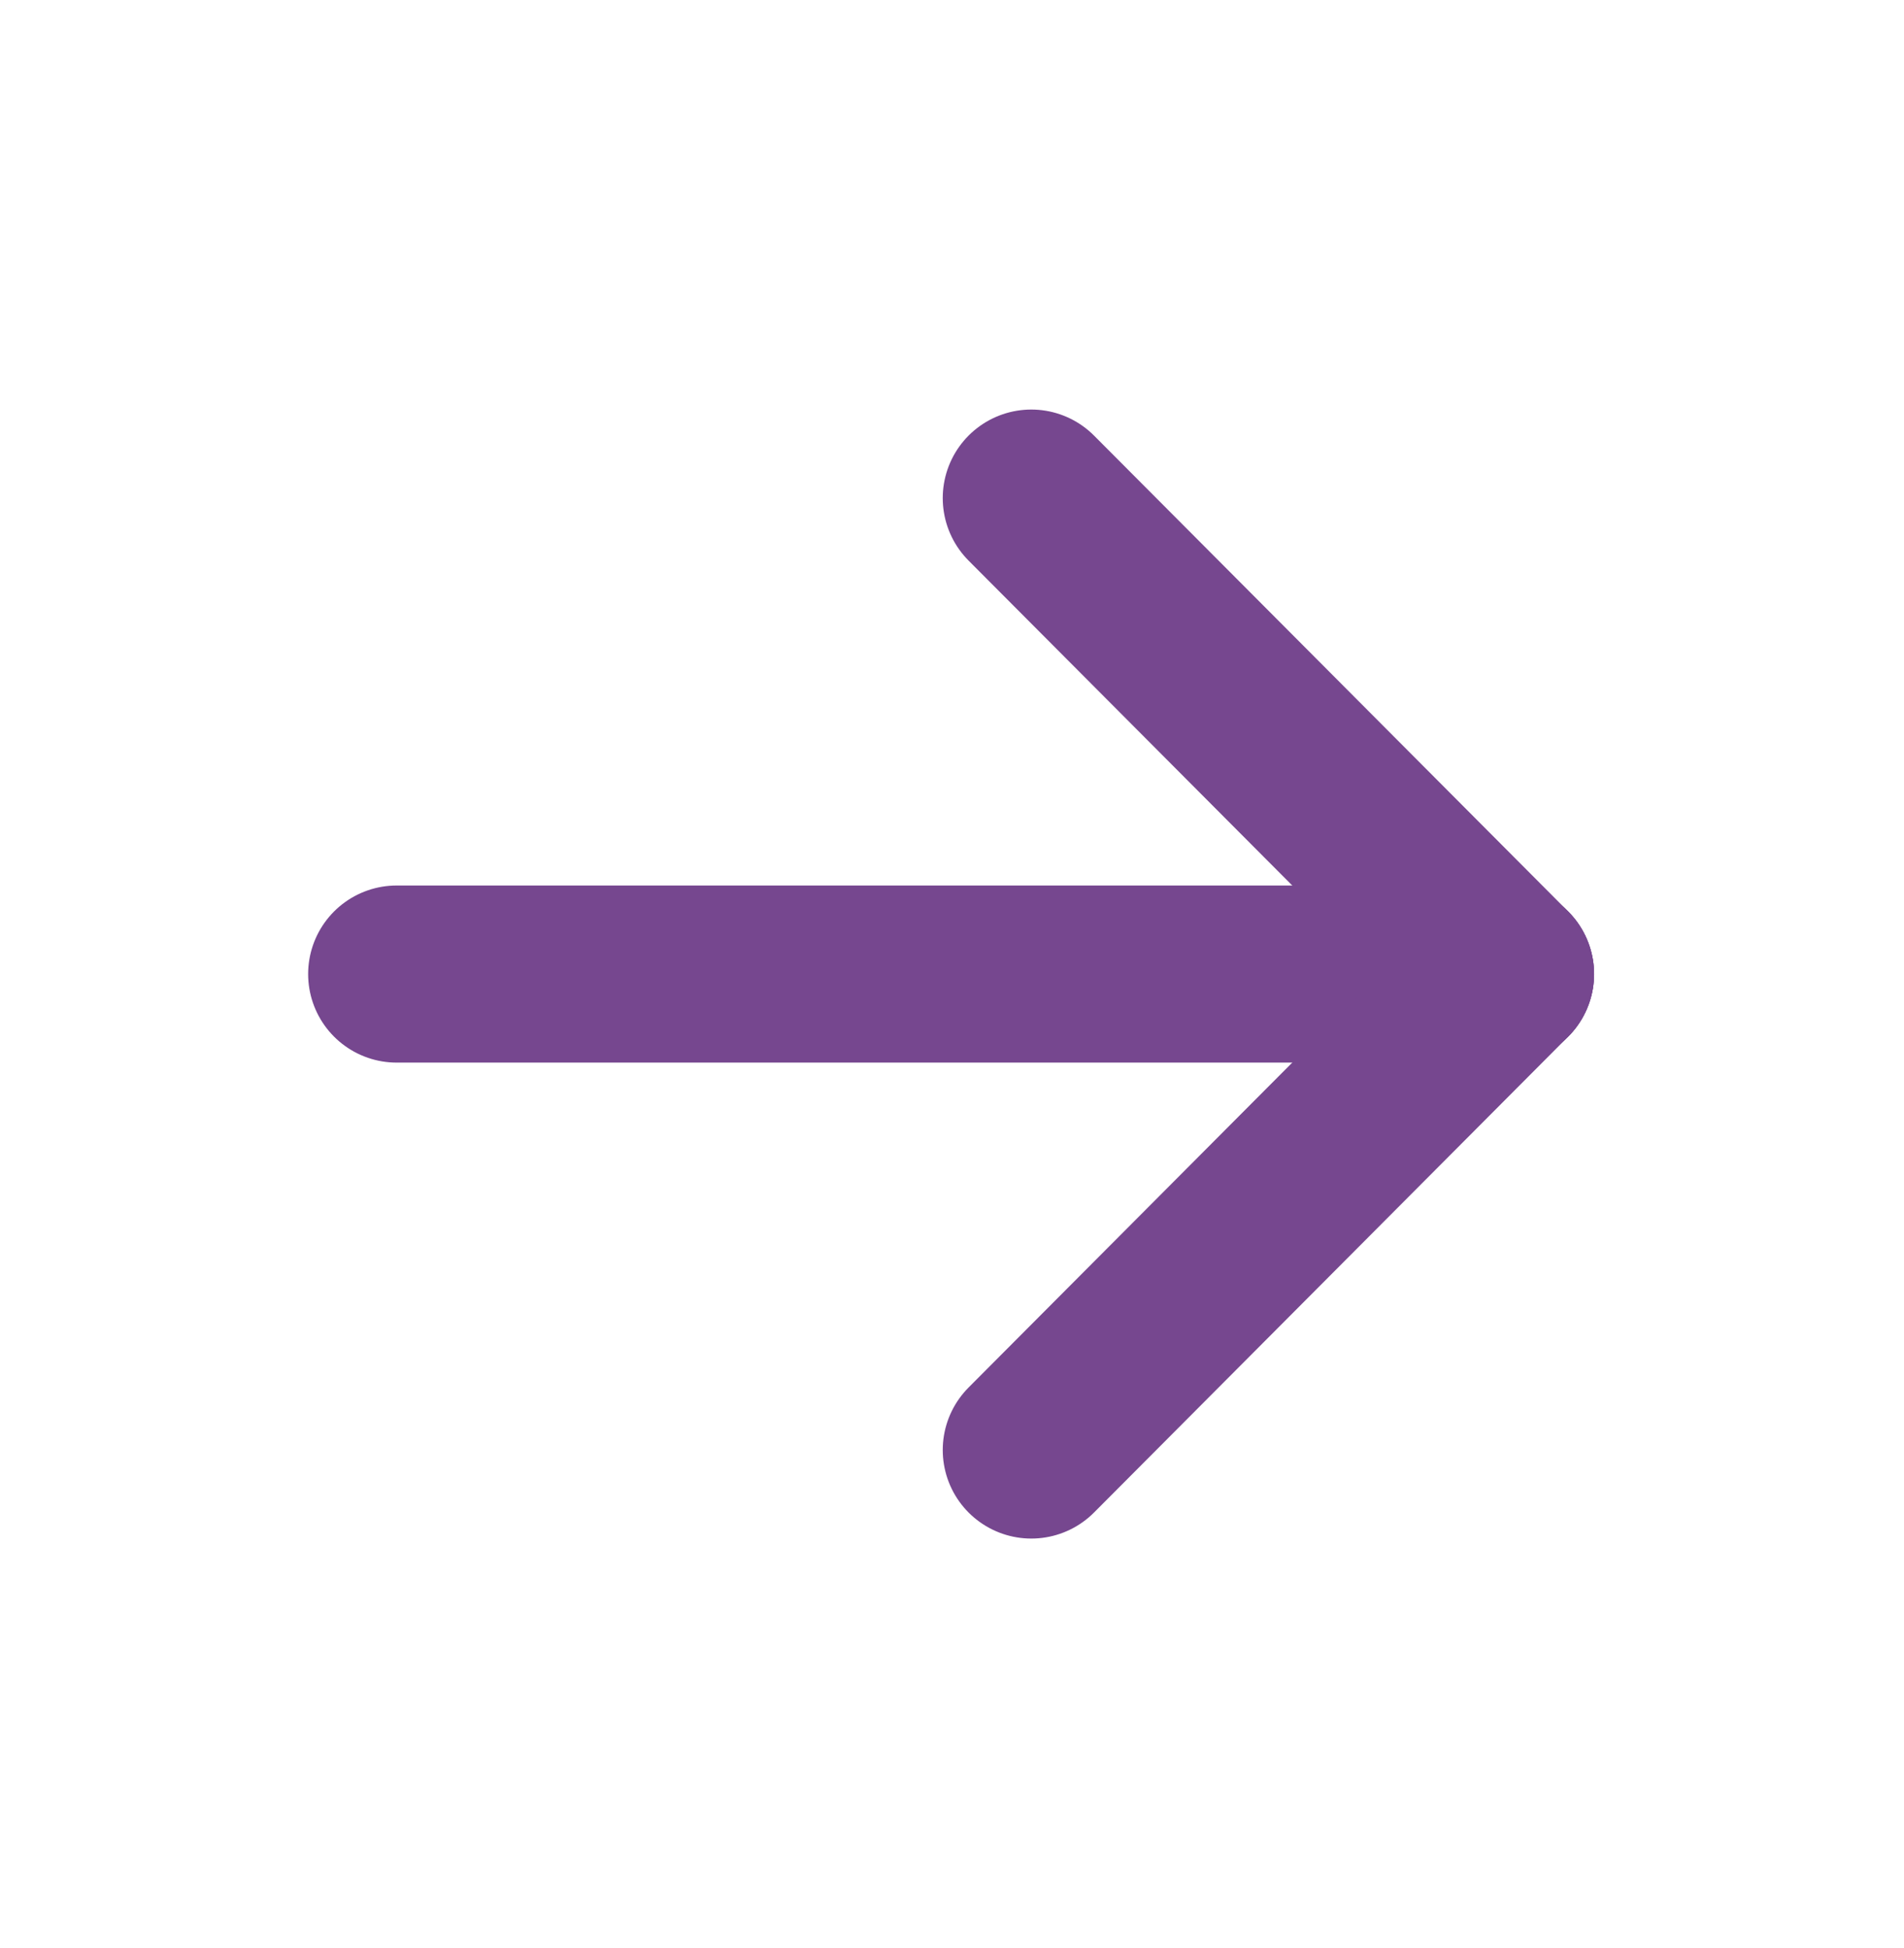
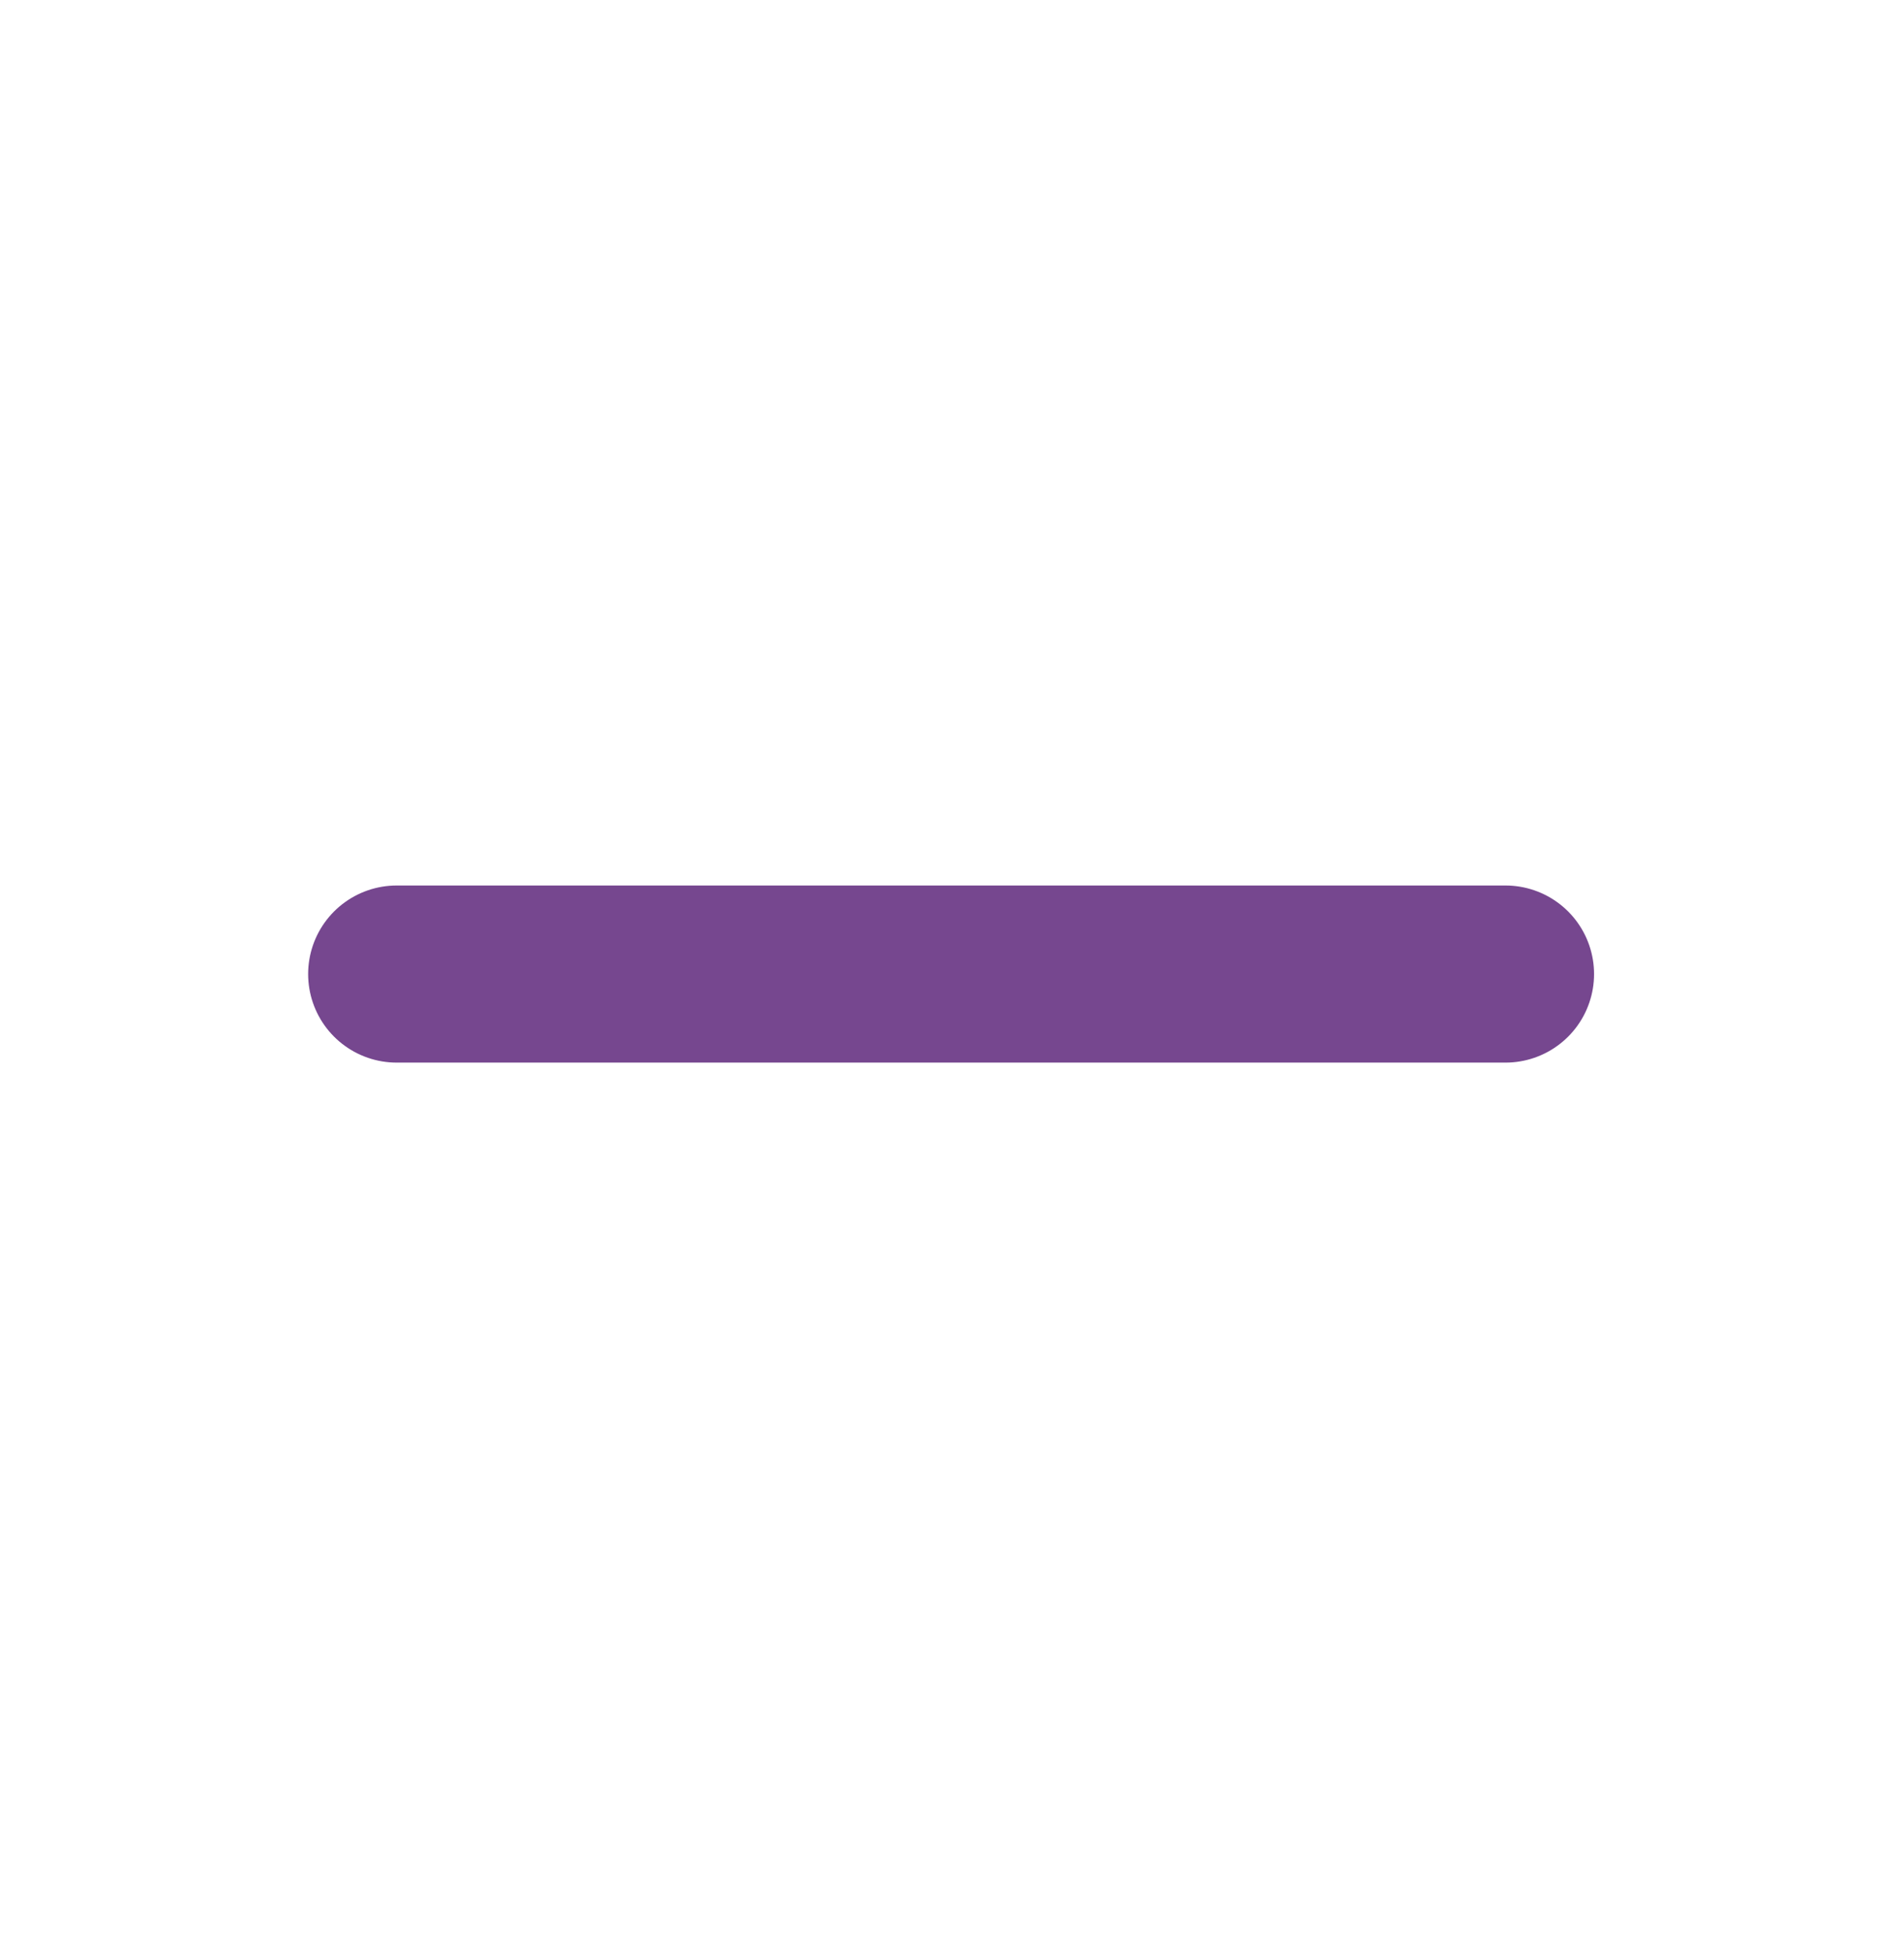
<svg xmlns="http://www.w3.org/2000/svg" width="43" height="44" viewBox="0 0 43 44" fill="none">
  <path d="M8.959 22L34 22" stroke="#76478F" stroke-width="4" stroke-linecap="round" stroke-linejoin="round" />
-   <path d="M23.291 32.75L34 22" stroke="#76478F" stroke-width="4" stroke-linecap="round" stroke-linejoin="round" />
-   <path d="M23.291 11.25L34 22" stroke="#76478F" stroke-width="4" stroke-linecap="round" stroke-linejoin="round" />
</svg>